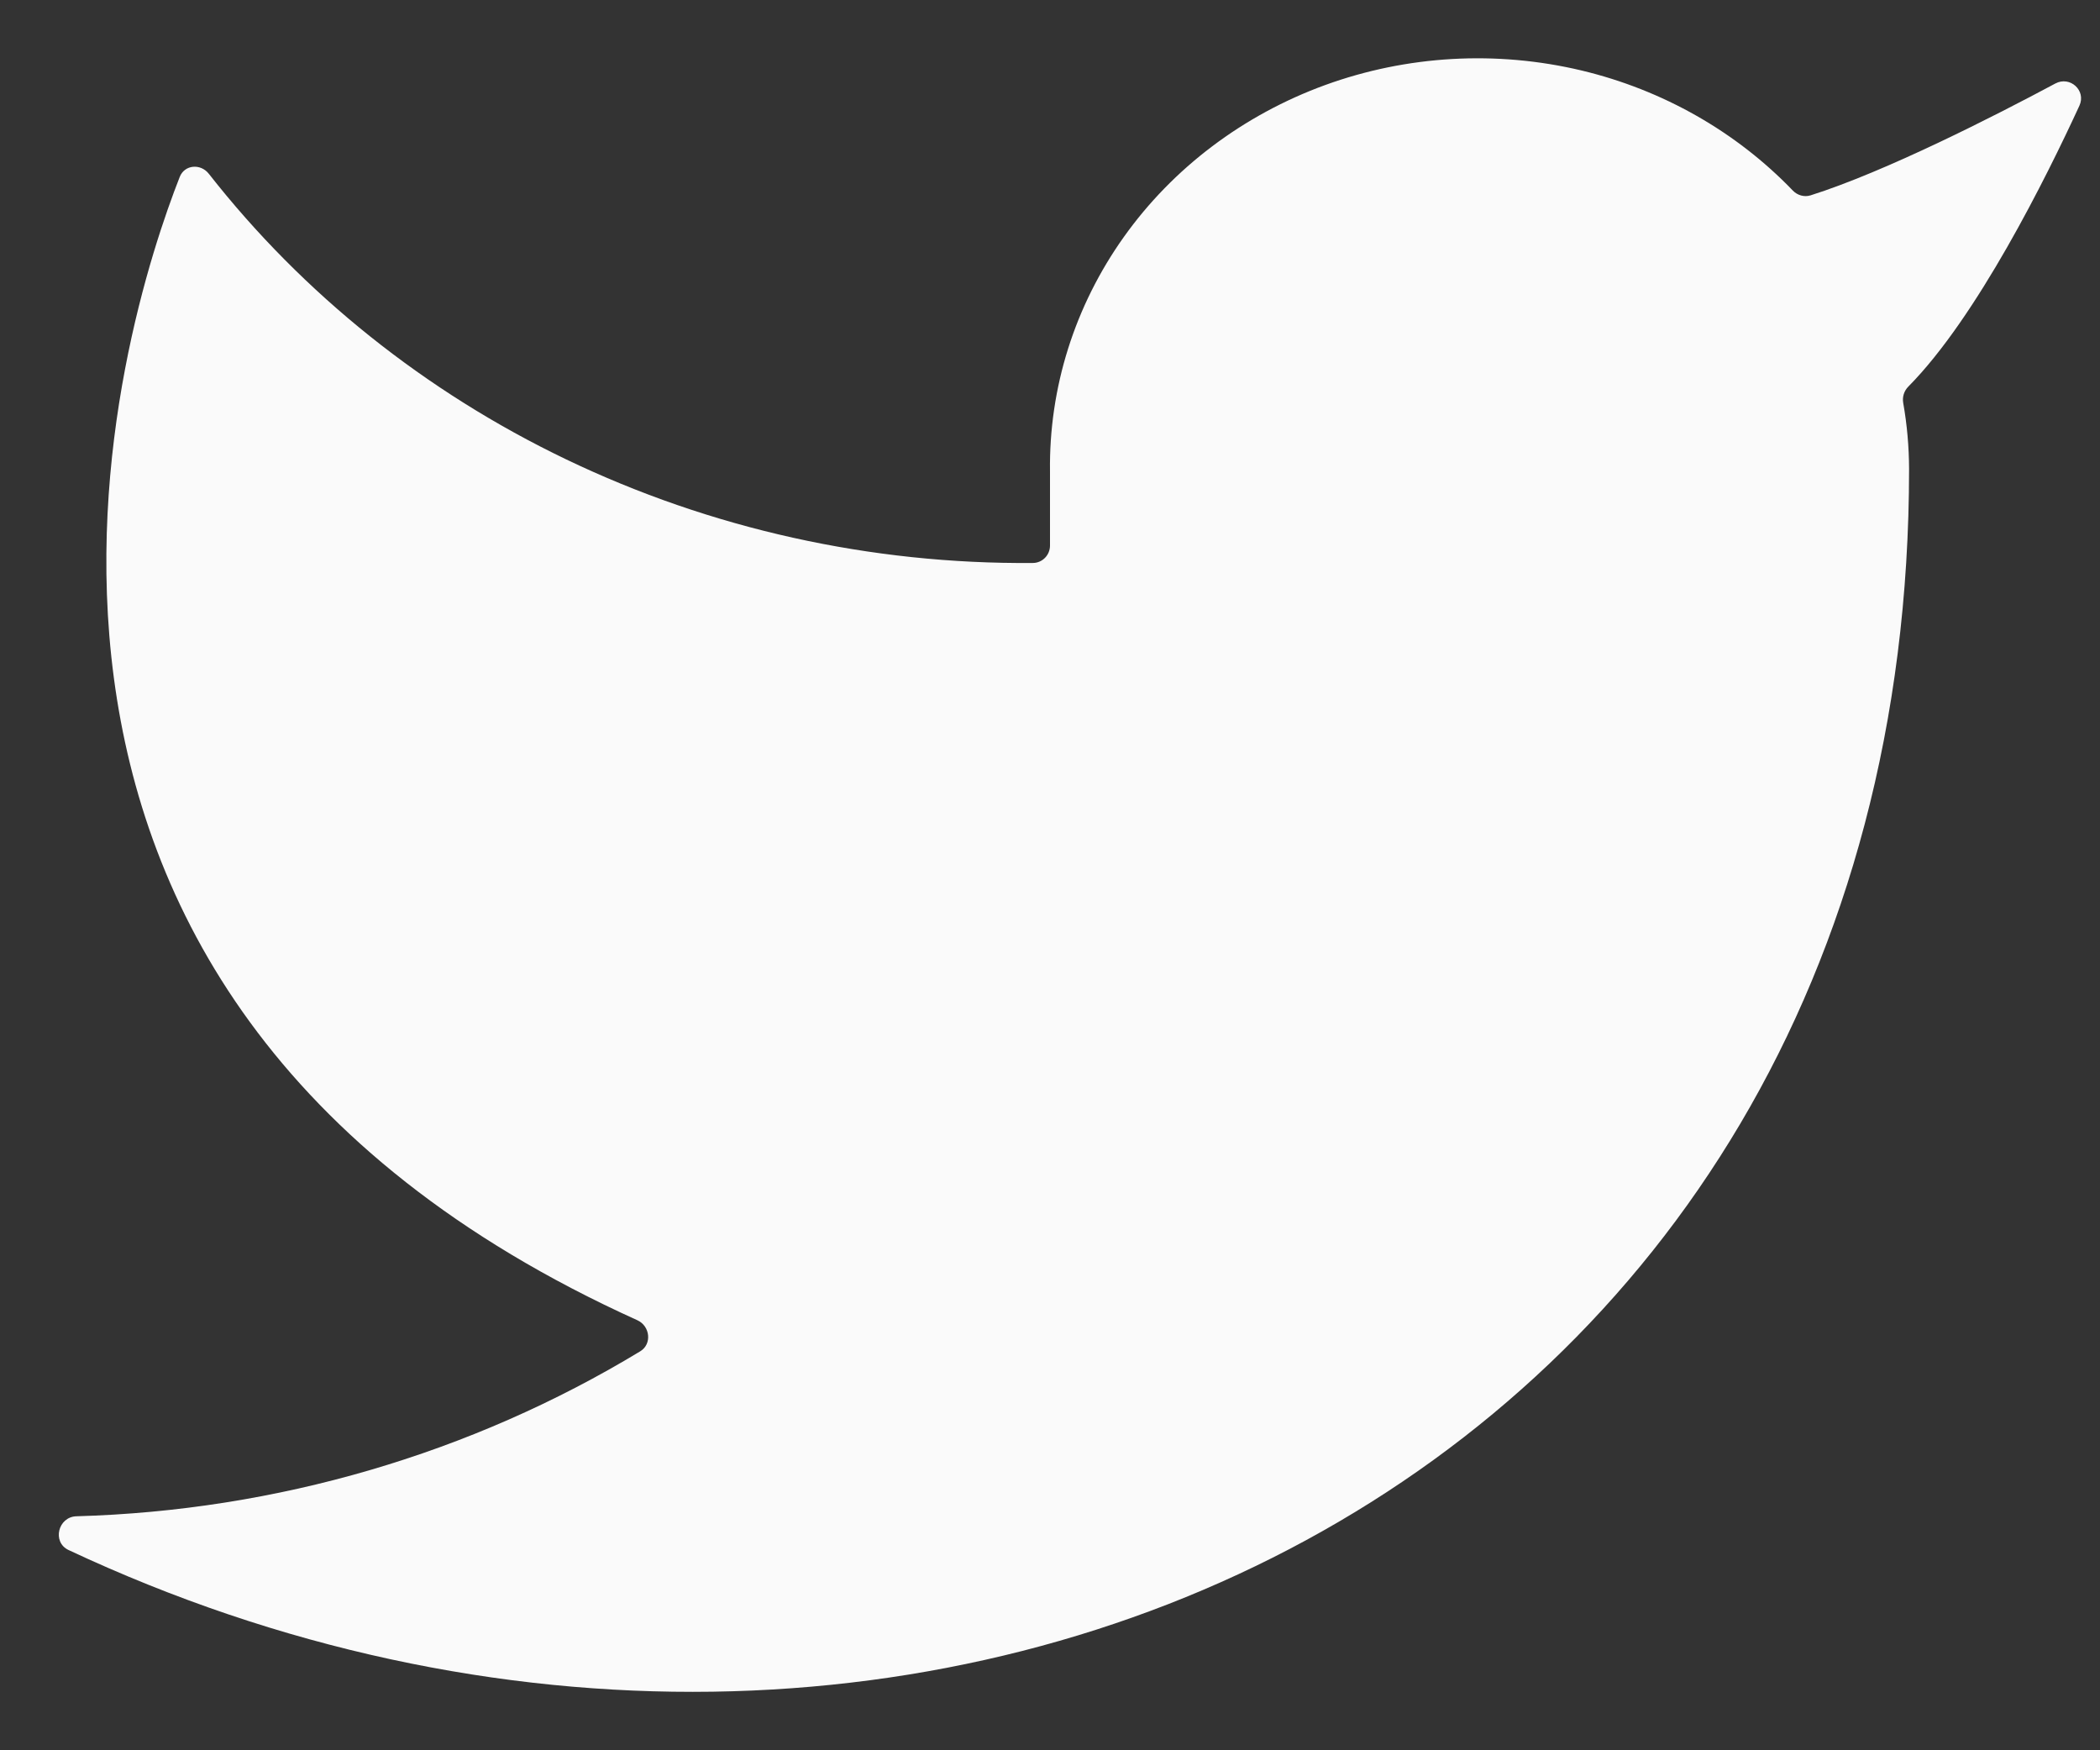
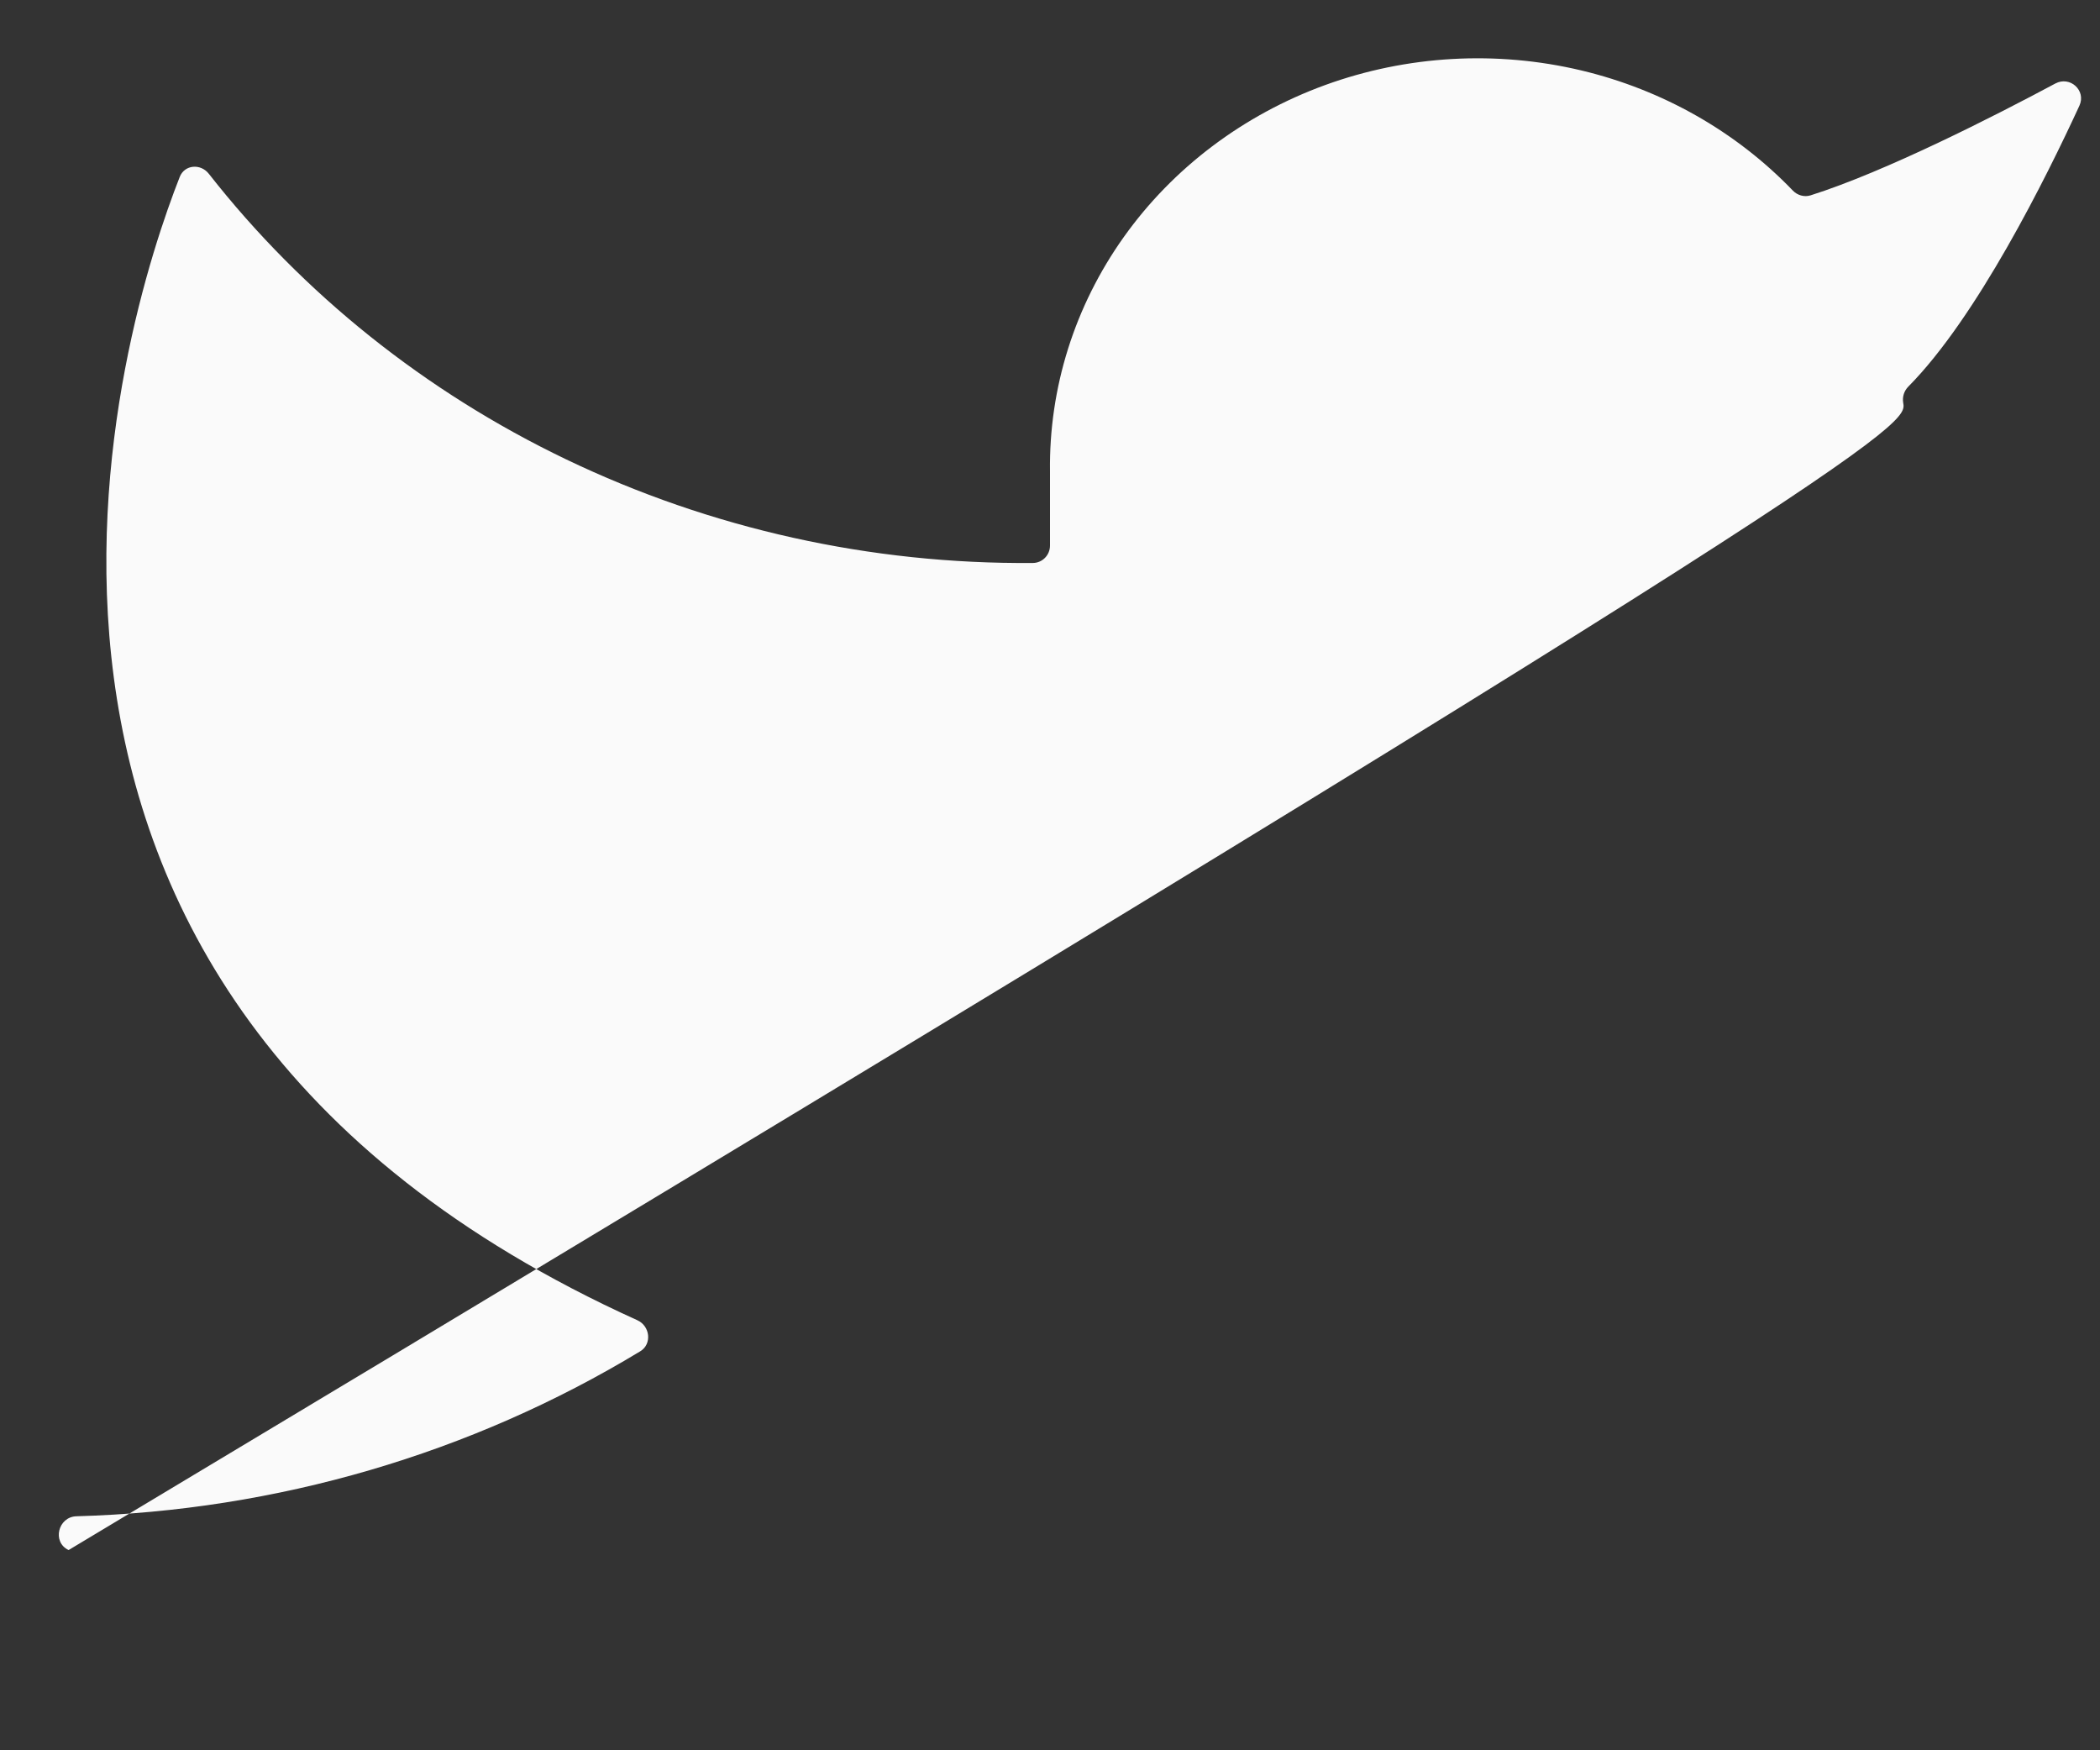
<svg xmlns="http://www.w3.org/2000/svg" width="24" height="20" viewBox="0 0 24 20" fill="none">
  <rect x="0" y="0" width="24" height="20" fill="#333333" stroke="none" />
-   <path d="M23.765 1.207C23.844 1.034 23.658 0.865 23.49 0.954C22.799 1.324 21.55 1.961 20.693 2.232C20.621 2.255 20.542 2.232 20.49 2.178C19.843 1.505 19.003 1.027 18.073 0.805C17.102 0.574 16.079 0.632 15.144 0.972C14.209 1.313 13.405 1.919 12.843 2.709C12.281 3.499 11.987 4.434 12 5.389V6.234C12 6.343 11.913 6.432 11.805 6.433C9.954 6.449 8.125 6.043 6.47 5.249C4.861 4.477 3.463 3.359 2.386 1.985C2.292 1.866 2.109 1.881 2.054 2.022C1.417 3.644 -1.059 11.313 7.284 15.086C7.43 15.152 7.454 15.358 7.317 15.441C5.384 16.612 3.158 17.262 0.875 17.326C0.663 17.331 0.592 17.622 0.784 17.712C10.445 22.242 21.818 17.004 21.818 5.358C21.817 5.105 21.795 4.853 21.751 4.604C21.739 4.535 21.761 4.466 21.81 4.417C22.593 3.626 23.383 2.036 23.765 1.207Z" fill="#FAFAFA" />
+   <path d="M23.765 1.207C23.844 1.034 23.658 0.865 23.49 0.954C22.799 1.324 21.55 1.961 20.693 2.232C20.621 2.255 20.542 2.232 20.49 2.178C19.843 1.505 19.003 1.027 18.073 0.805C17.102 0.574 16.079 0.632 15.144 0.972C14.209 1.313 13.405 1.919 12.843 2.709C12.281 3.499 11.987 4.434 12 5.389V6.234C12 6.343 11.913 6.432 11.805 6.433C9.954 6.449 8.125 6.043 6.47 5.249C4.861 4.477 3.463 3.359 2.386 1.985C2.292 1.866 2.109 1.881 2.054 2.022C1.417 3.644 -1.059 11.313 7.284 15.086C7.43 15.152 7.454 15.358 7.317 15.441C5.384 16.612 3.158 17.262 0.875 17.326C0.663 17.331 0.592 17.622 0.784 17.712C21.817 5.105 21.795 4.853 21.751 4.604C21.739 4.535 21.761 4.466 21.81 4.417C22.593 3.626 23.383 2.036 23.765 1.207Z" fill="#FAFAFA" />
</svg>